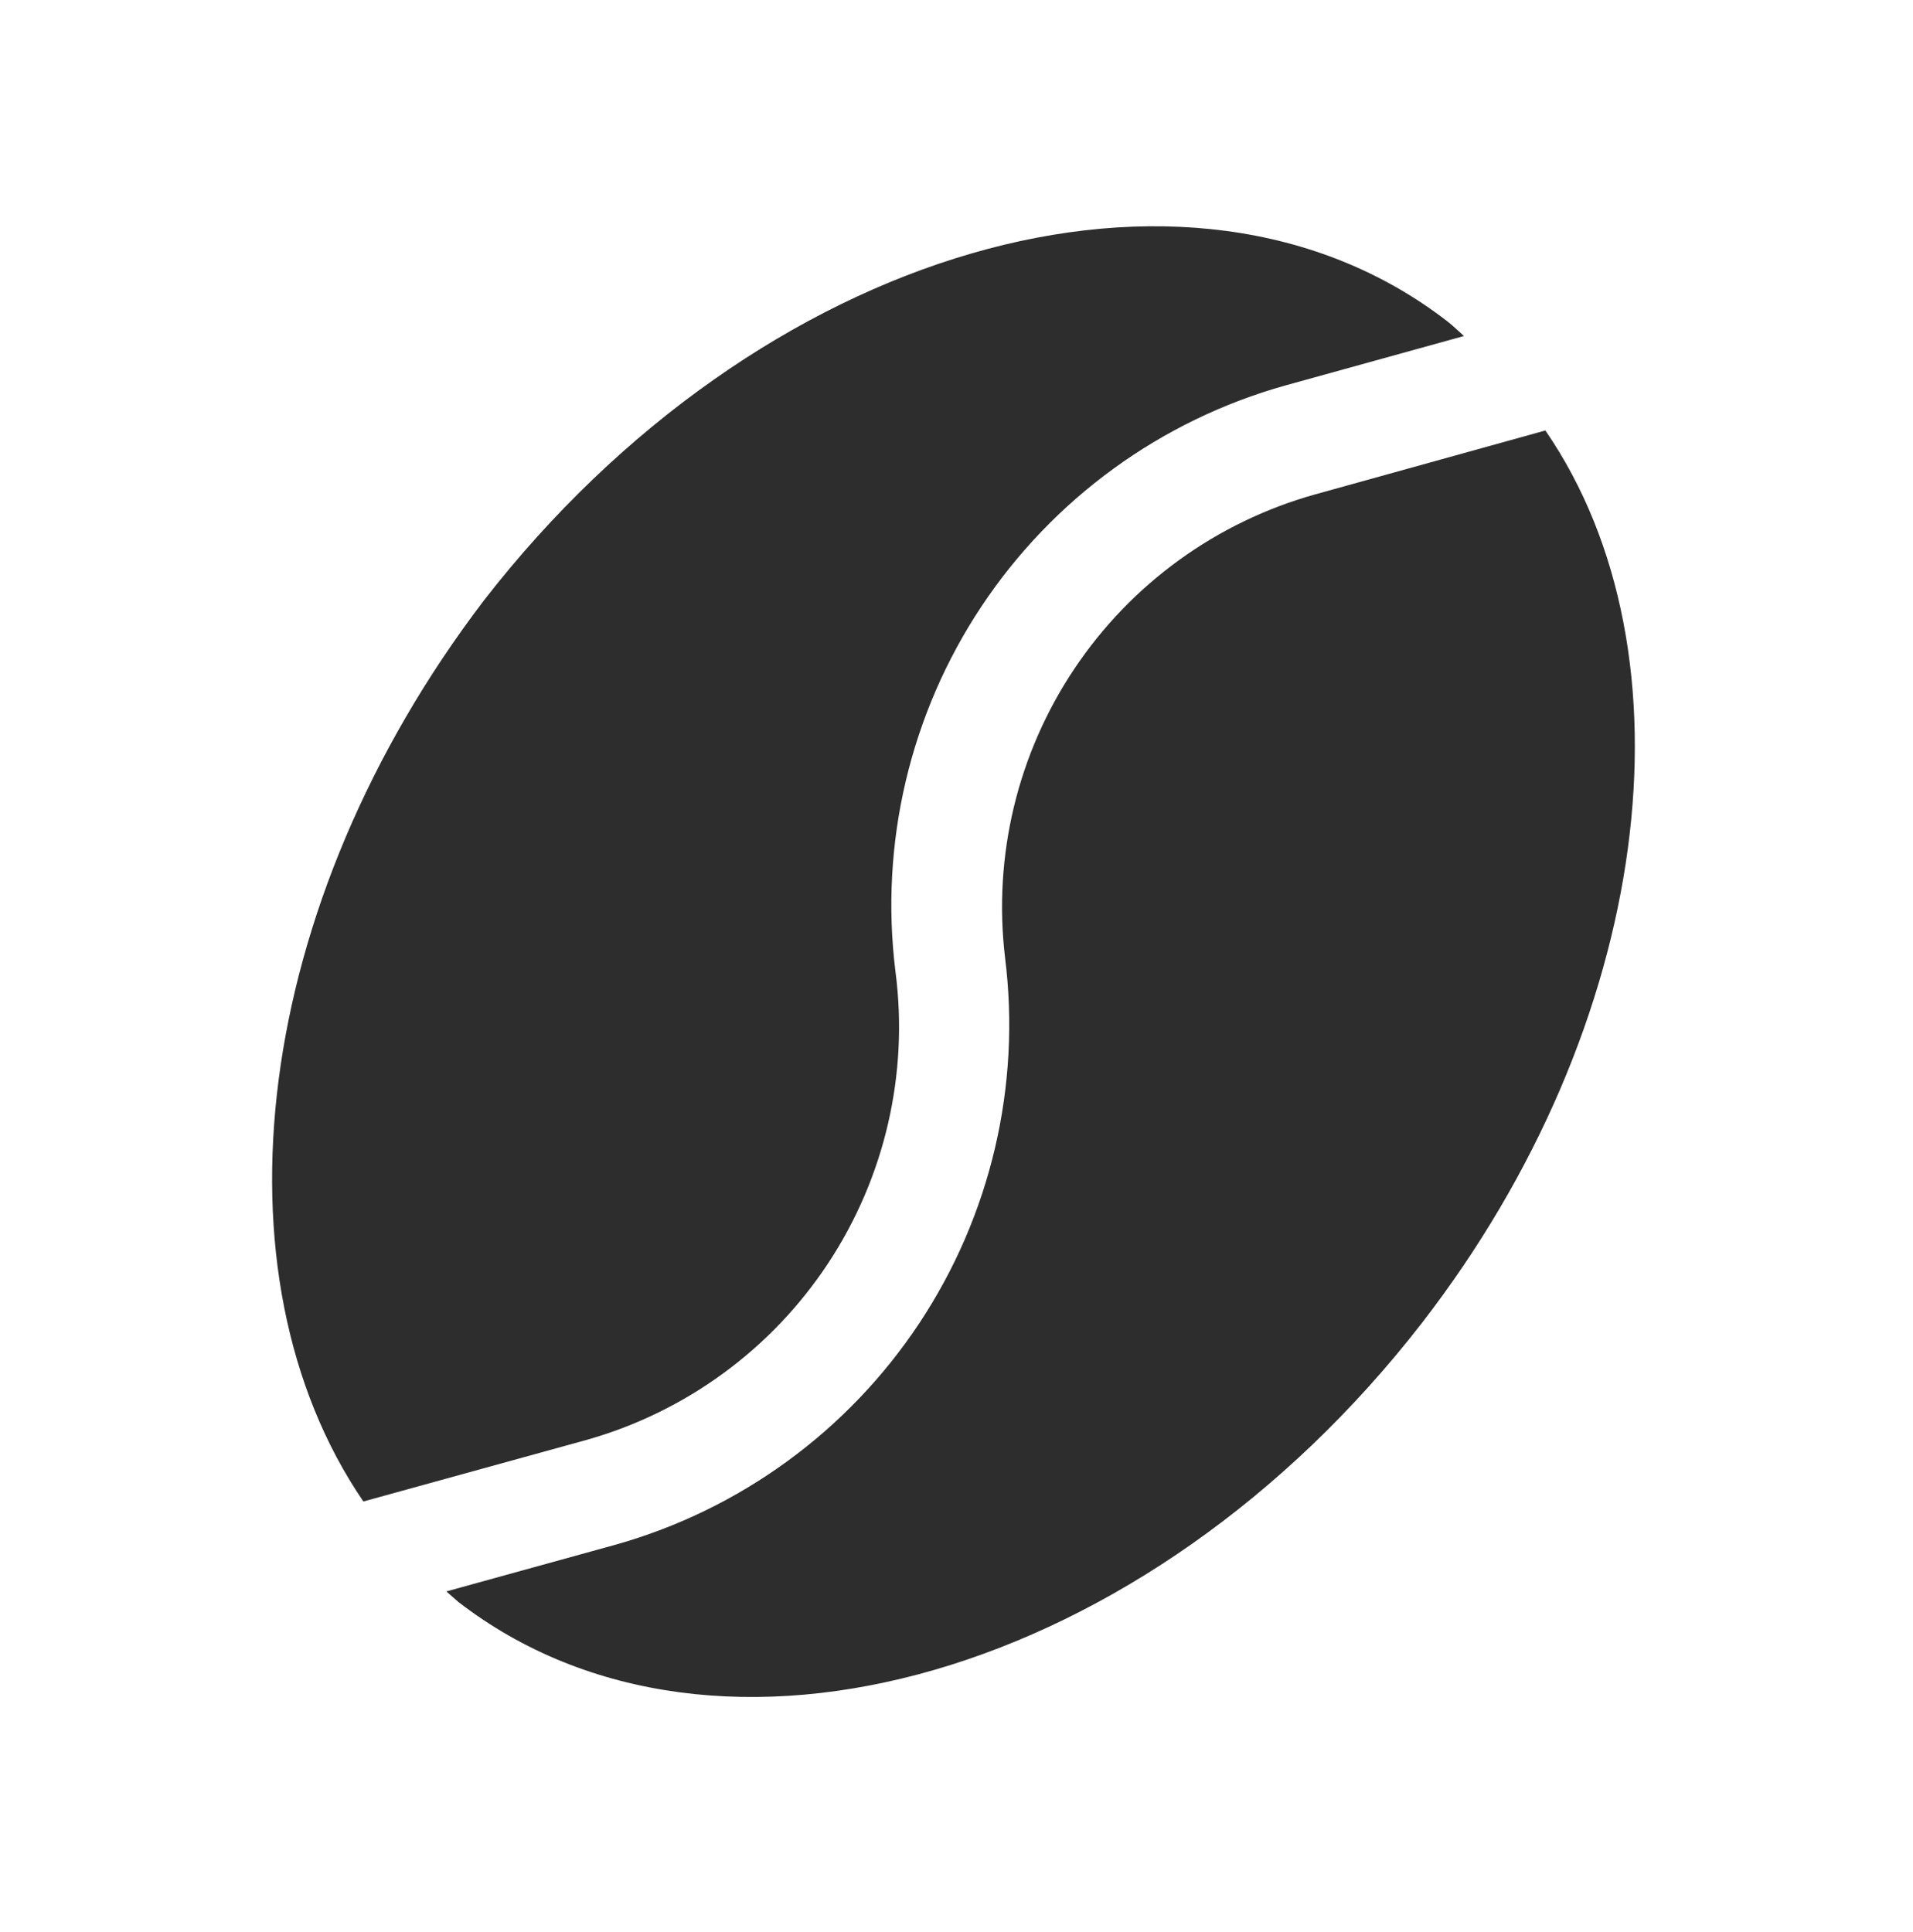
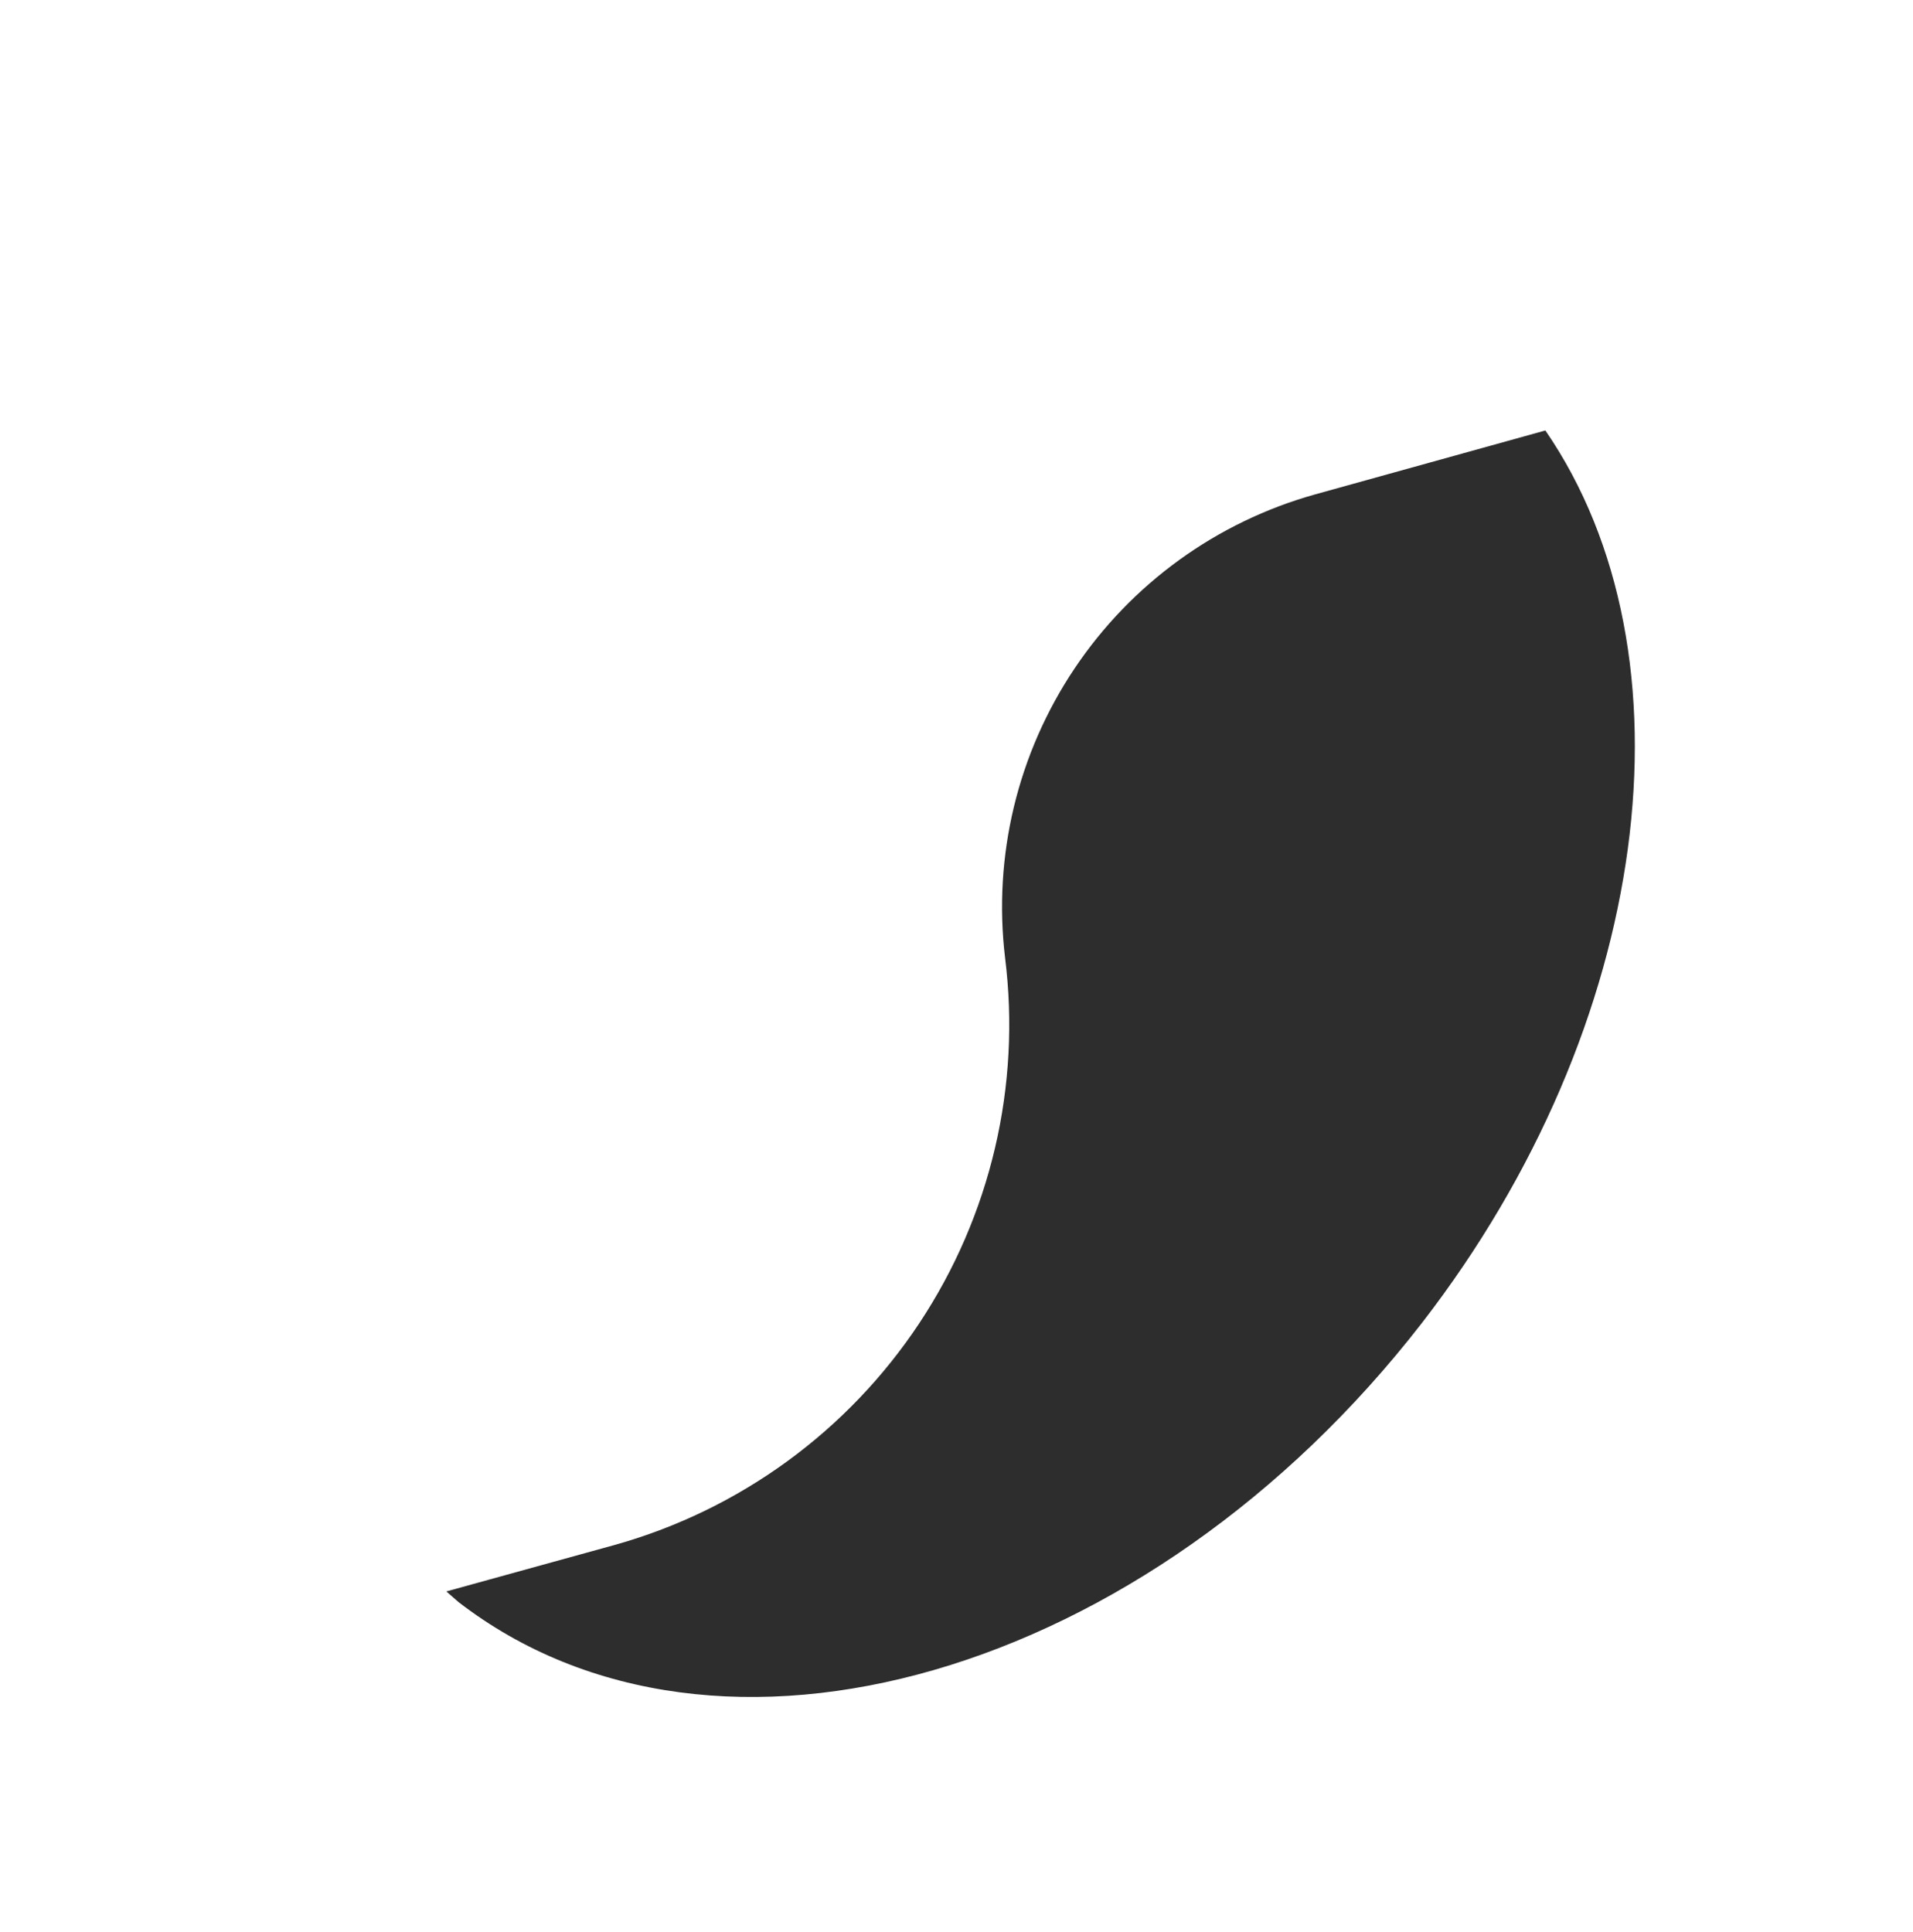
<svg xmlns="http://www.w3.org/2000/svg" width="102" height="103" viewBox="0 0 102 103" fill="none">
-   <path d="M31.284 76.778C36.566 75.285 41.135 71.942 44.157 67.36C47.18 62.778 48.454 57.262 47.747 51.818C46.894 44.981 48.523 38.064 52.338 32.326C56.154 26.588 61.902 22.411 68.537 20.553L78.057 17.918C77.756 17.652 77.493 17.382 77.154 17.121C63.375 6.487 40.409 13.176 25.786 32.037C13.447 48.244 11.115 67.957 19.374 80.064L31.284 76.778Z" fill="#2D2D2D" />
  <path d="M53.589 51.065C54.445 57.901 52.822 64.817 49.016 70.559C45.209 76.302 39.471 80.489 32.841 82.363L23.799 84.86L24.443 85.424C38.222 96.058 61.193 89.406 75.816 70.545C88.118 54.648 90.596 34.878 82.398 22.954L70.124 26.362C64.873 27.829 60.32 31.125 57.288 35.656C54.255 40.186 52.944 45.652 53.589 51.065Z" fill="#2D2D2D" />
</svg>